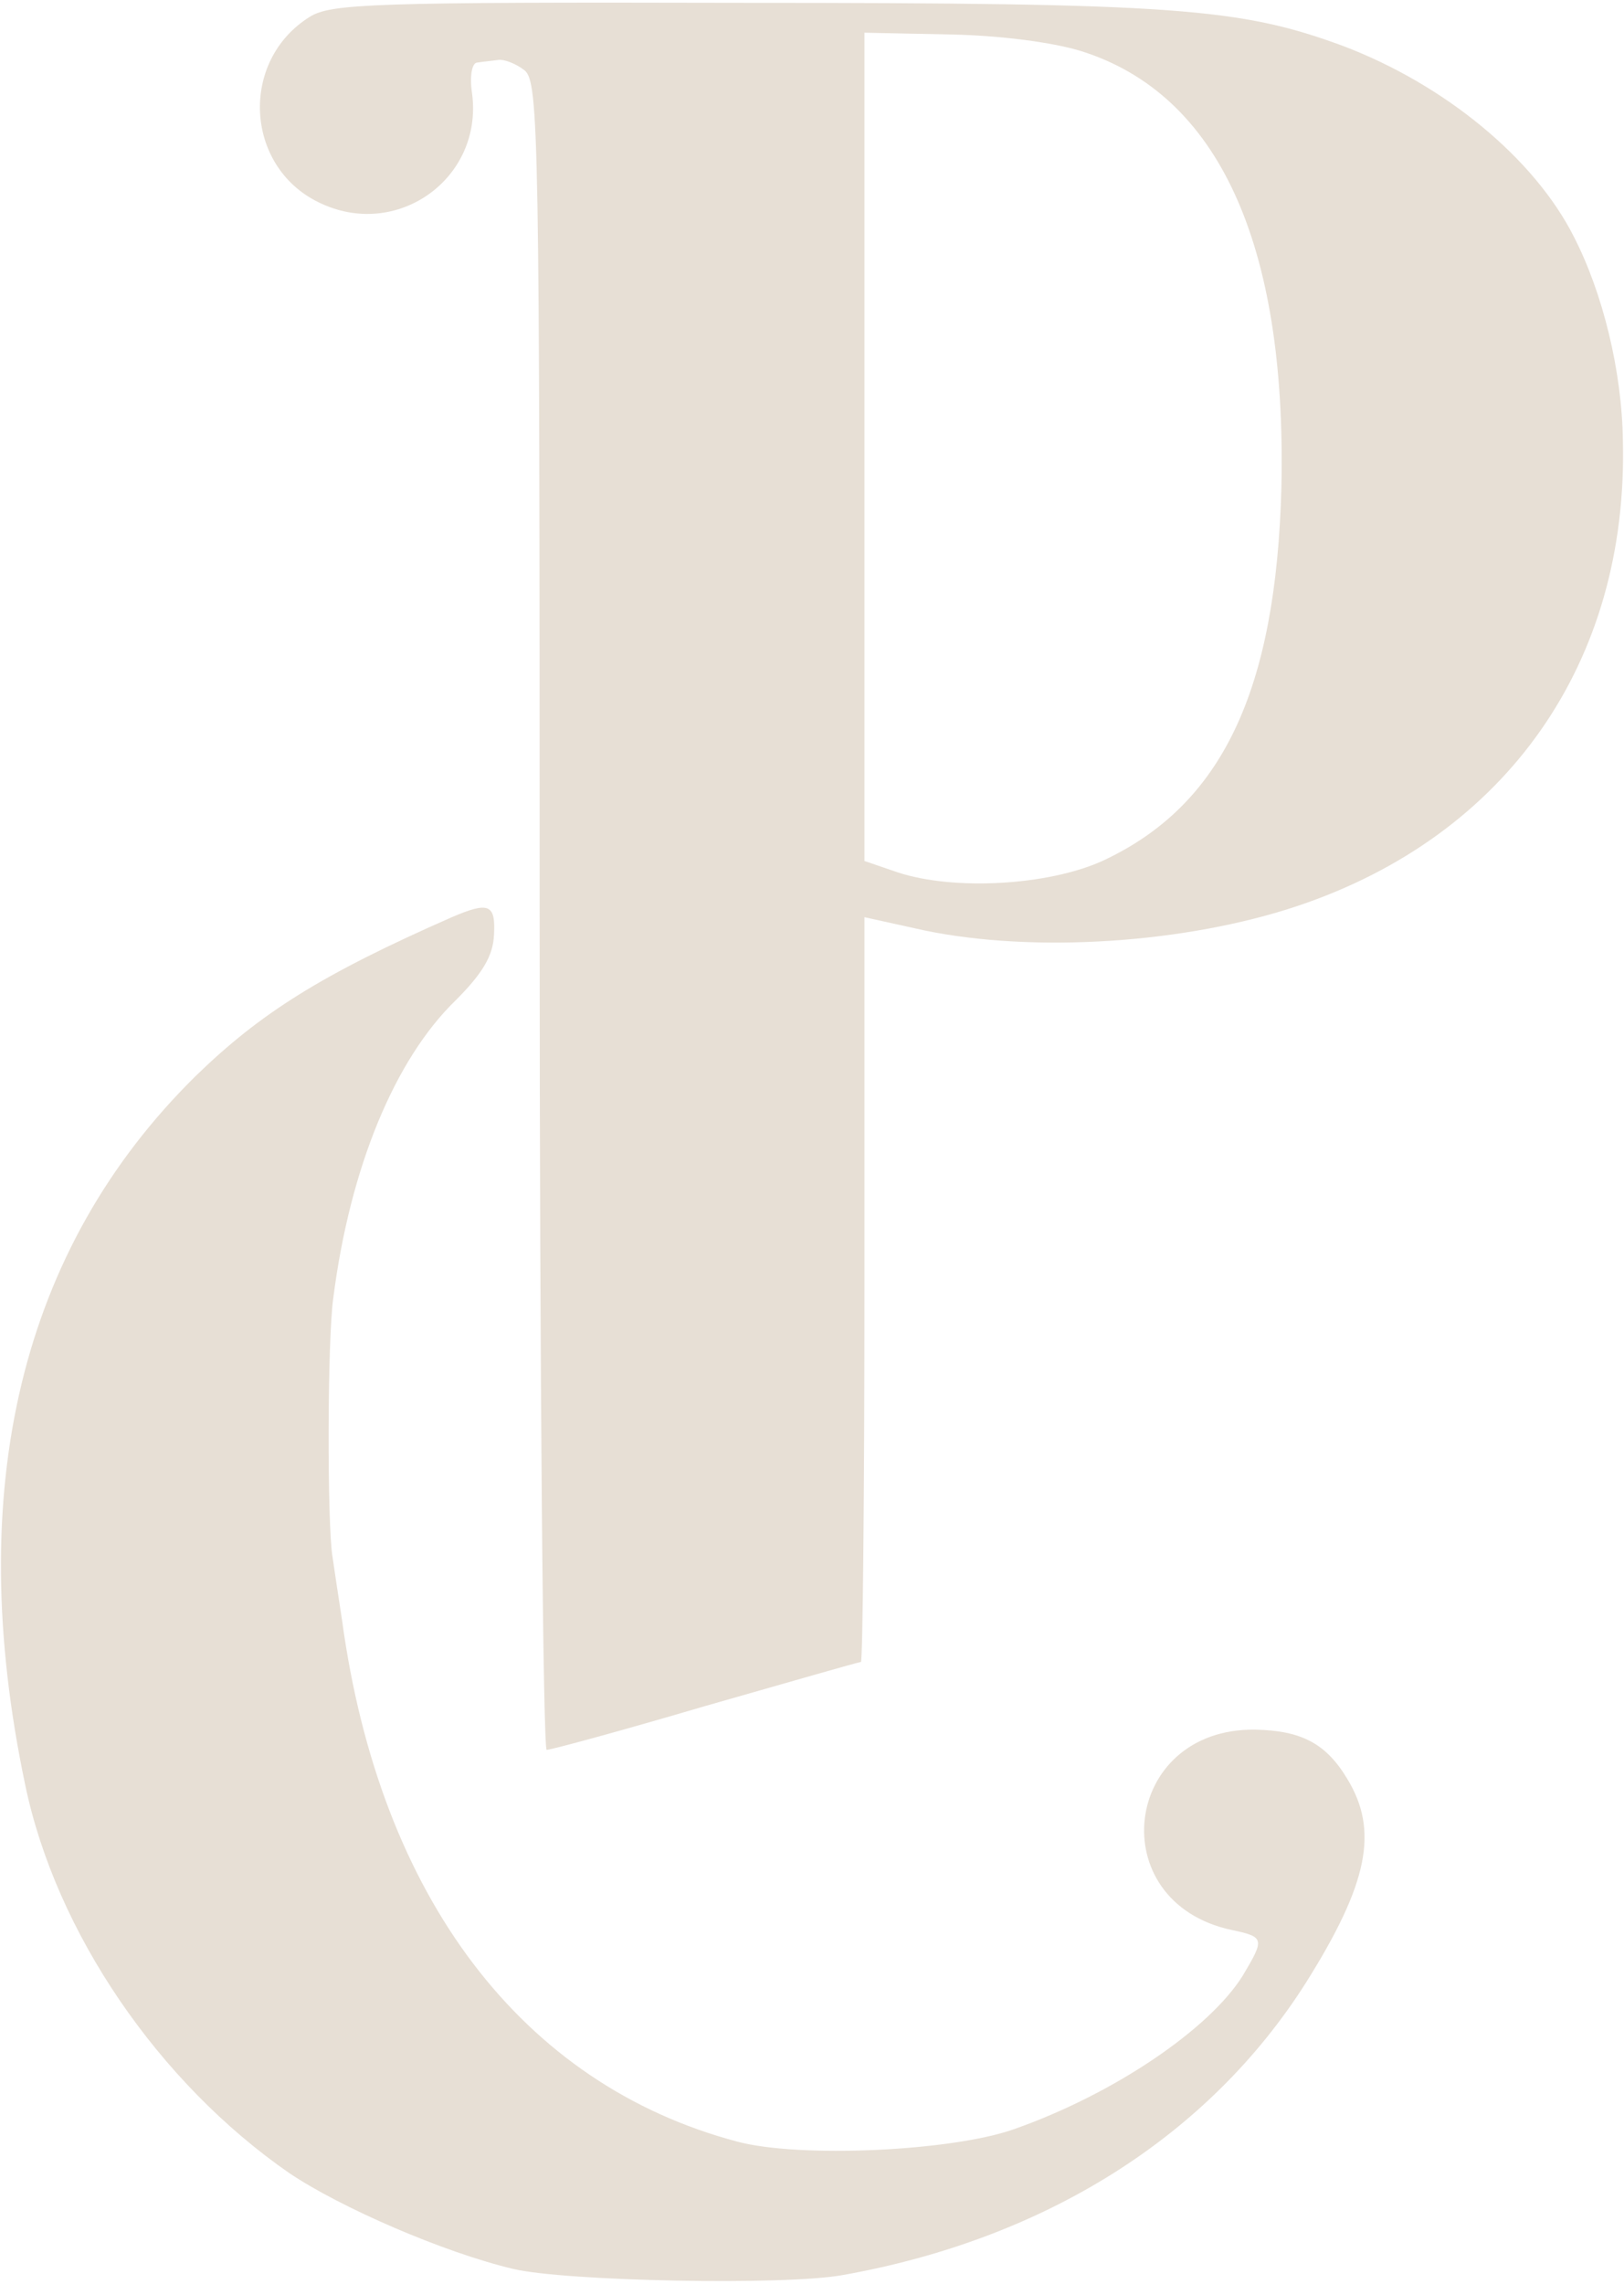
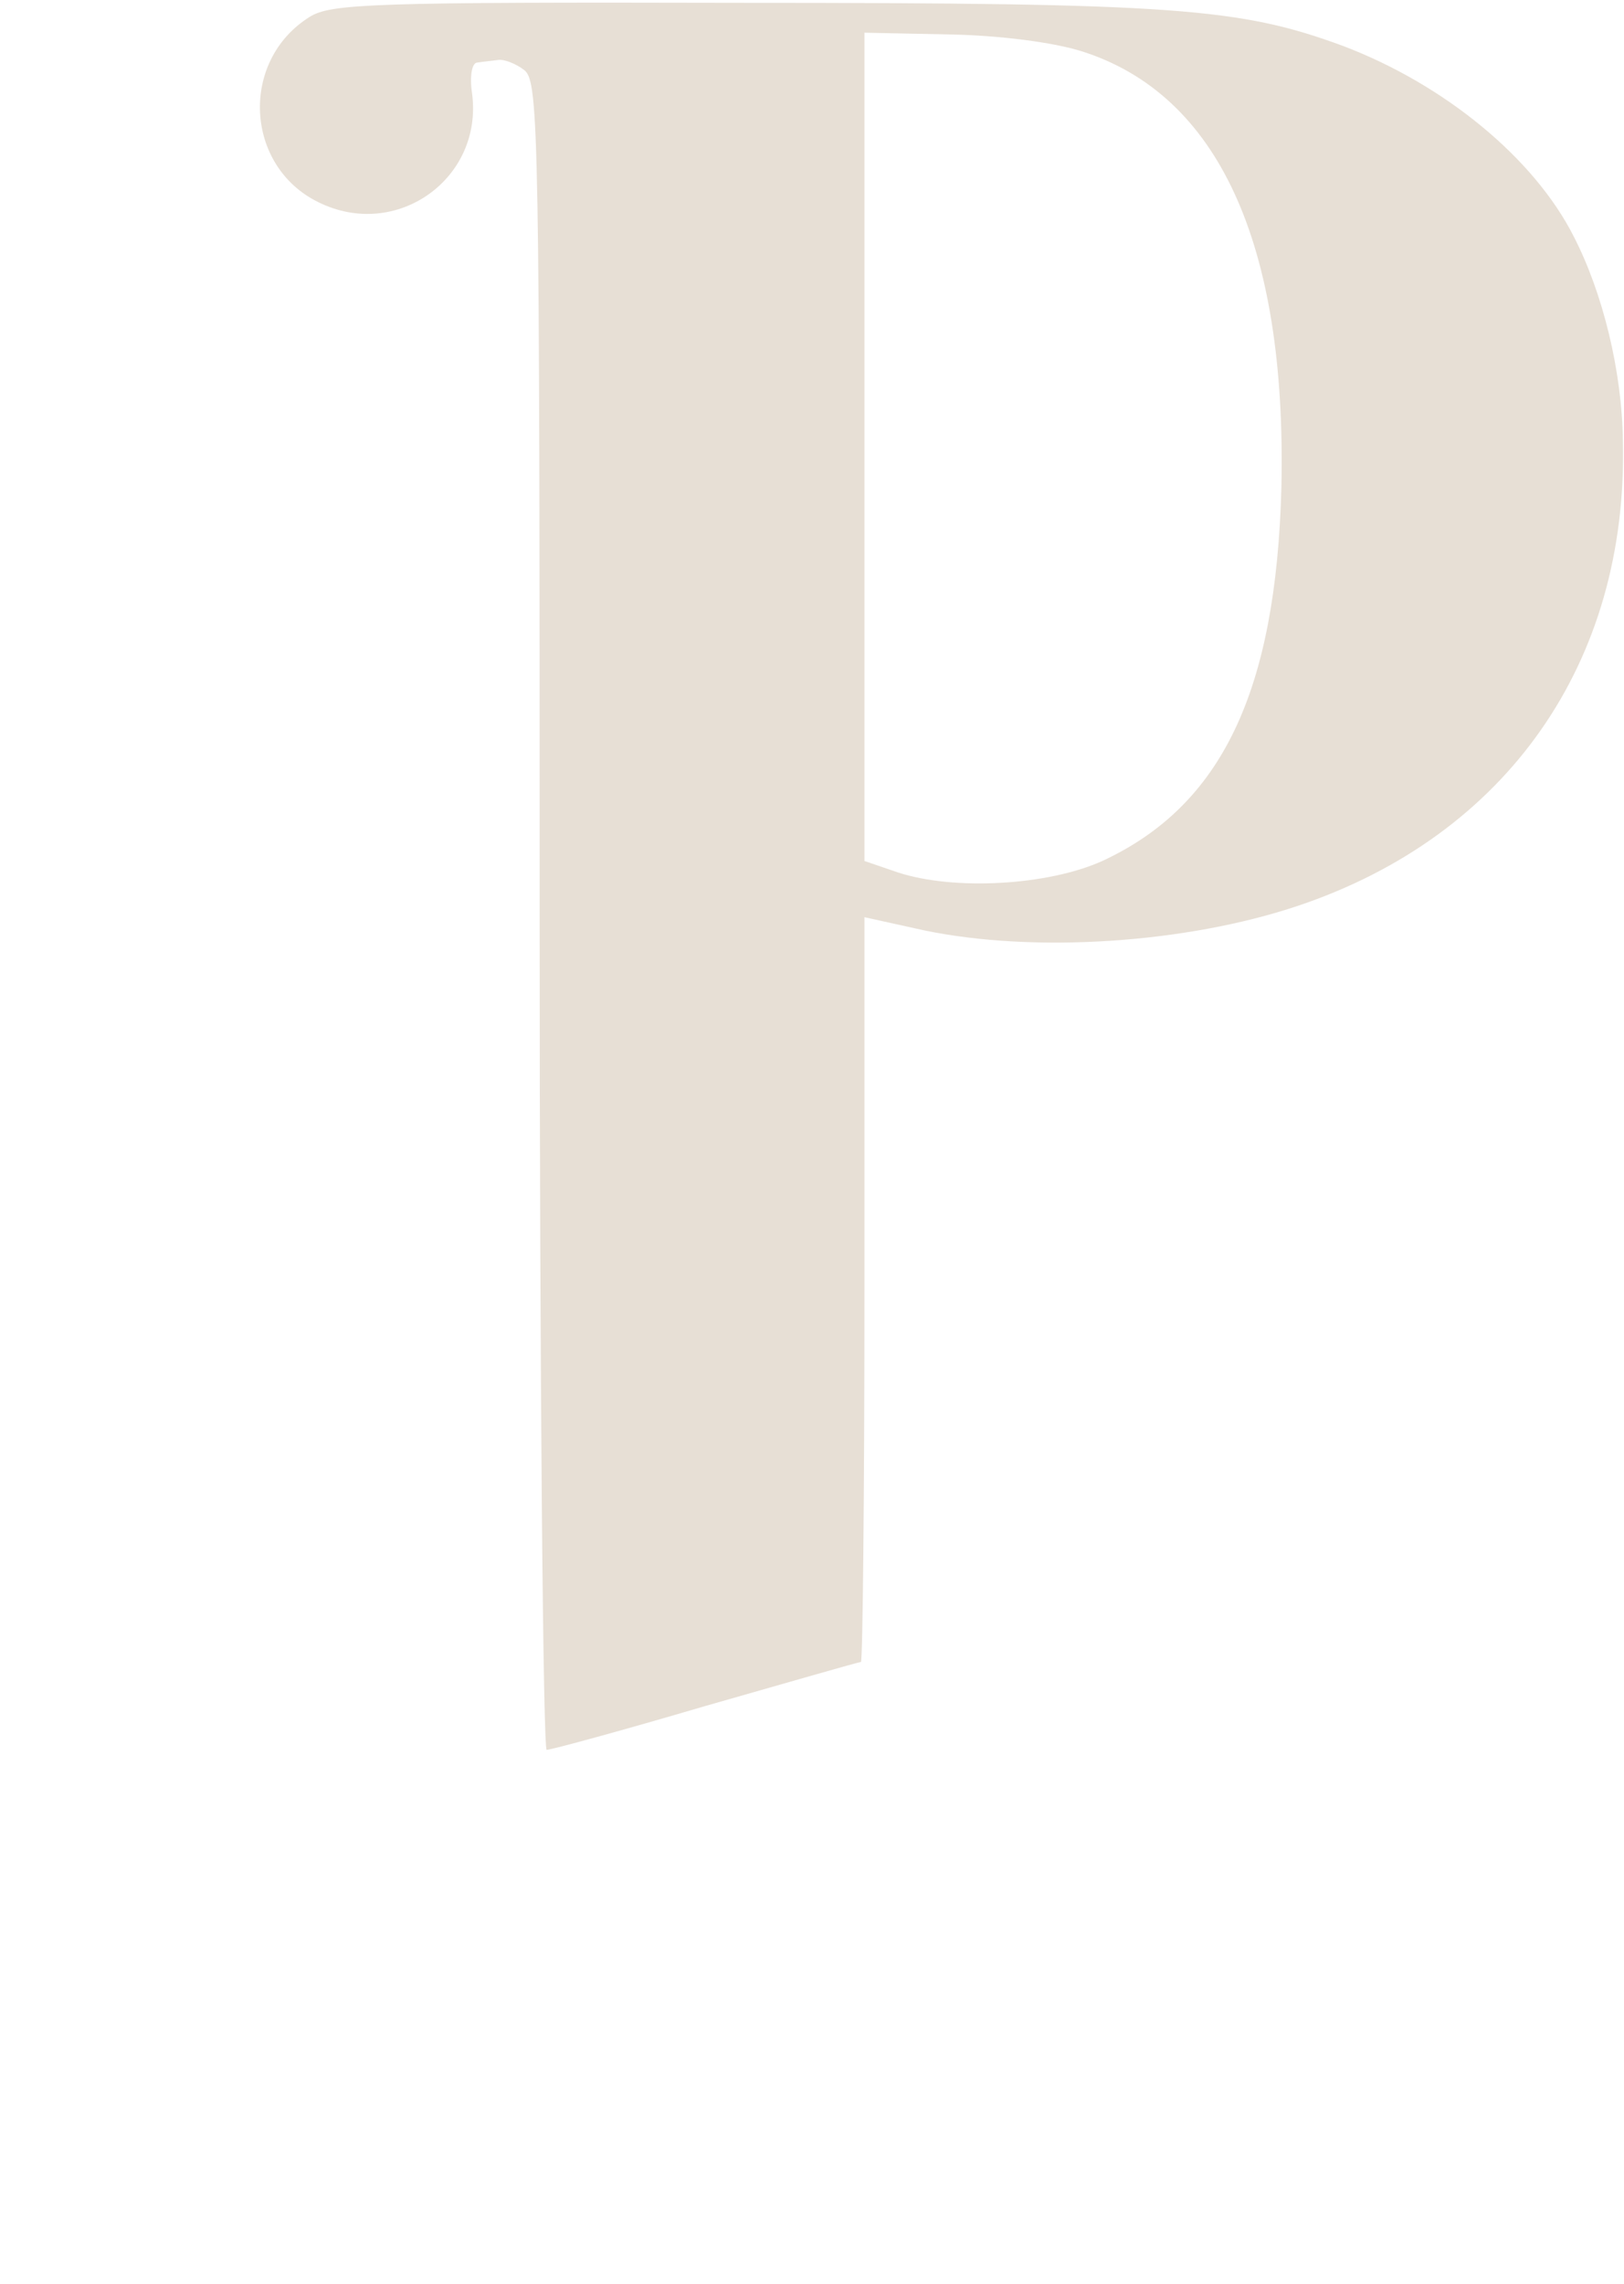
<svg xmlns="http://www.w3.org/2000/svg" version="1.1" x="0" y="0" width="185" height="260" viewBox="0, 0, 185, 260">
  <g id="Layer_1">
    <path d="M35.274,1.923 C27.274,6.923 27.874,18.923 36.274,23.023 C45.174,27.423 55.074,20.323 53.774,10.623 C53.474,8.623 53.774,7.123 54.374,7.123 C54.974,7.023 56.074,6.923 56.774,6.823 C57.374,6.723 58.774,7.223 59.774,8.023 C61.374,9.423 61.474,15.323 61.474,104.423 C61.474,156.523 61.874,199.223 62.274,199.223 C62.774,199.223 70.874,197.023 80.374,194.223 C89.874,191.523 97.774,189.223 98.074,189.223 C98.274,189.223 98.474,170.123 98.474,146.823 L98.474,104.423 L105.274,105.923 C117.774,108.523 135.074,107.423 147.874,103.123 C171.674,95.123 185.474,75.423 184.874,50.223 C184.774,42.223 182.574,33.323 179.274,26.923 C174.774,18.023 164.574,9.623 152.974,5.223 C141.274,0.923 133.974,0.323 84.474,0.323 C42.274,0.223 37.674,0.423 35.274,1.923 z M123.174,5.823 C138.774,10.723 146.574,27.723 145.974,55.423 C145.374,78.723 139.174,91.723 125.574,98.023 C119.374,100.823 108.674,101.423 102.274,99.323 L98.474,98.023 L98.474,50.923 L98.474,3.723 L108.174,3.923 C113.874,4.023 119.974,4.823 123.174,5.823 z" fill="#E7DFD5" />
-     <path d="M51.474,104.423 C36.674,110.923 29.674,115.323 22.274,122.523 C2.374,142.123 -4.226,169.523 2.874,203.223 C6.374,220.023 18.074,237.123 32.974,247.423 C38.774,251.323 50.474,256.423 58.474,258.323 C64.374,259.723 89.374,260.223 95.974,259.023 C119.074,254.923 137.674,243.223 148.774,225.723 C155.874,214.423 157.074,208.423 153.474,202.523 C151.074,198.523 148.274,197.023 142.974,196.923 C127.874,196.723 125.474,216.523 140.274,219.723 C144.074,220.523 144.074,220.723 141.574,224.923 C137.774,231.023 126.874,238.423 115.474,242.423 C108.374,244.923 91.074,245.723 83.974,243.823 C59.474,237.323 43.274,216.023 38.974,184.523 C38.574,181.923 38.074,178.623 37.874,177.223 C37.274,173.723 37.274,152.523 37.974,147.723 C39.874,132.923 44.974,120.623 51.874,113.923 C54.974,110.823 56.174,108.823 56.274,106.423 C56.474,102.923 55.674,102.623 51.474,104.423 z" fill="#E7DFD5" />
  </g>
</svg>